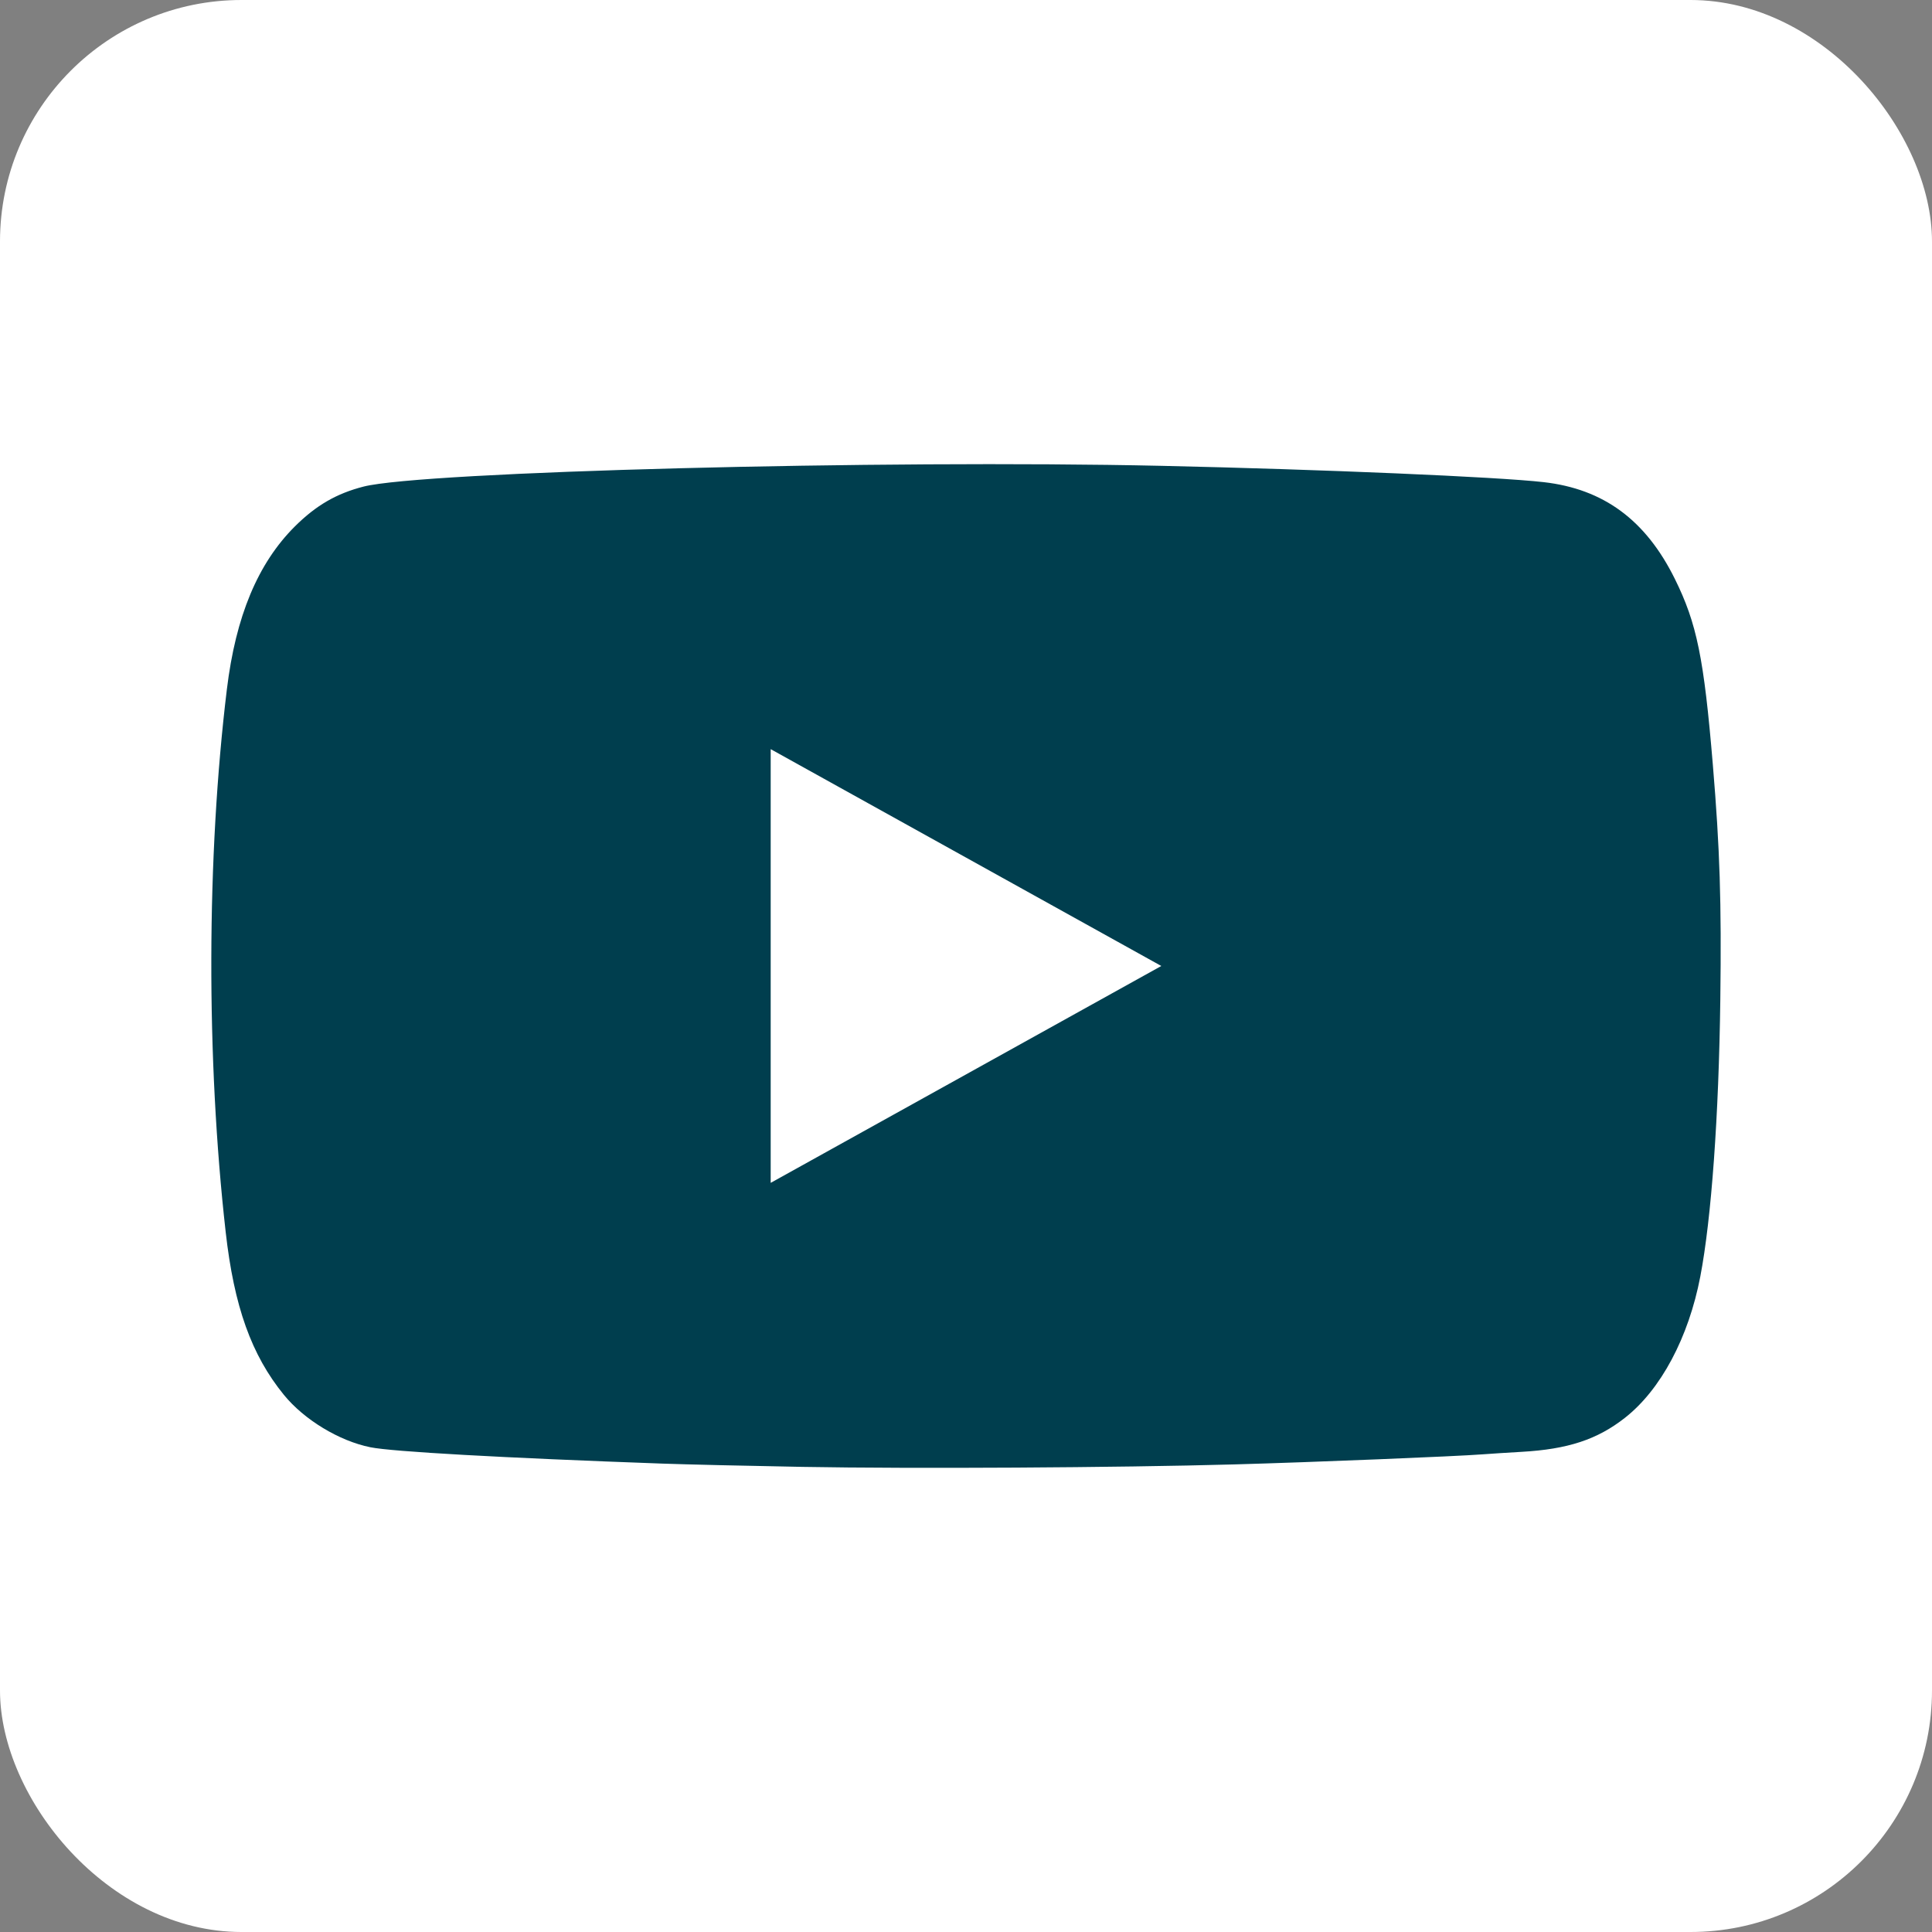
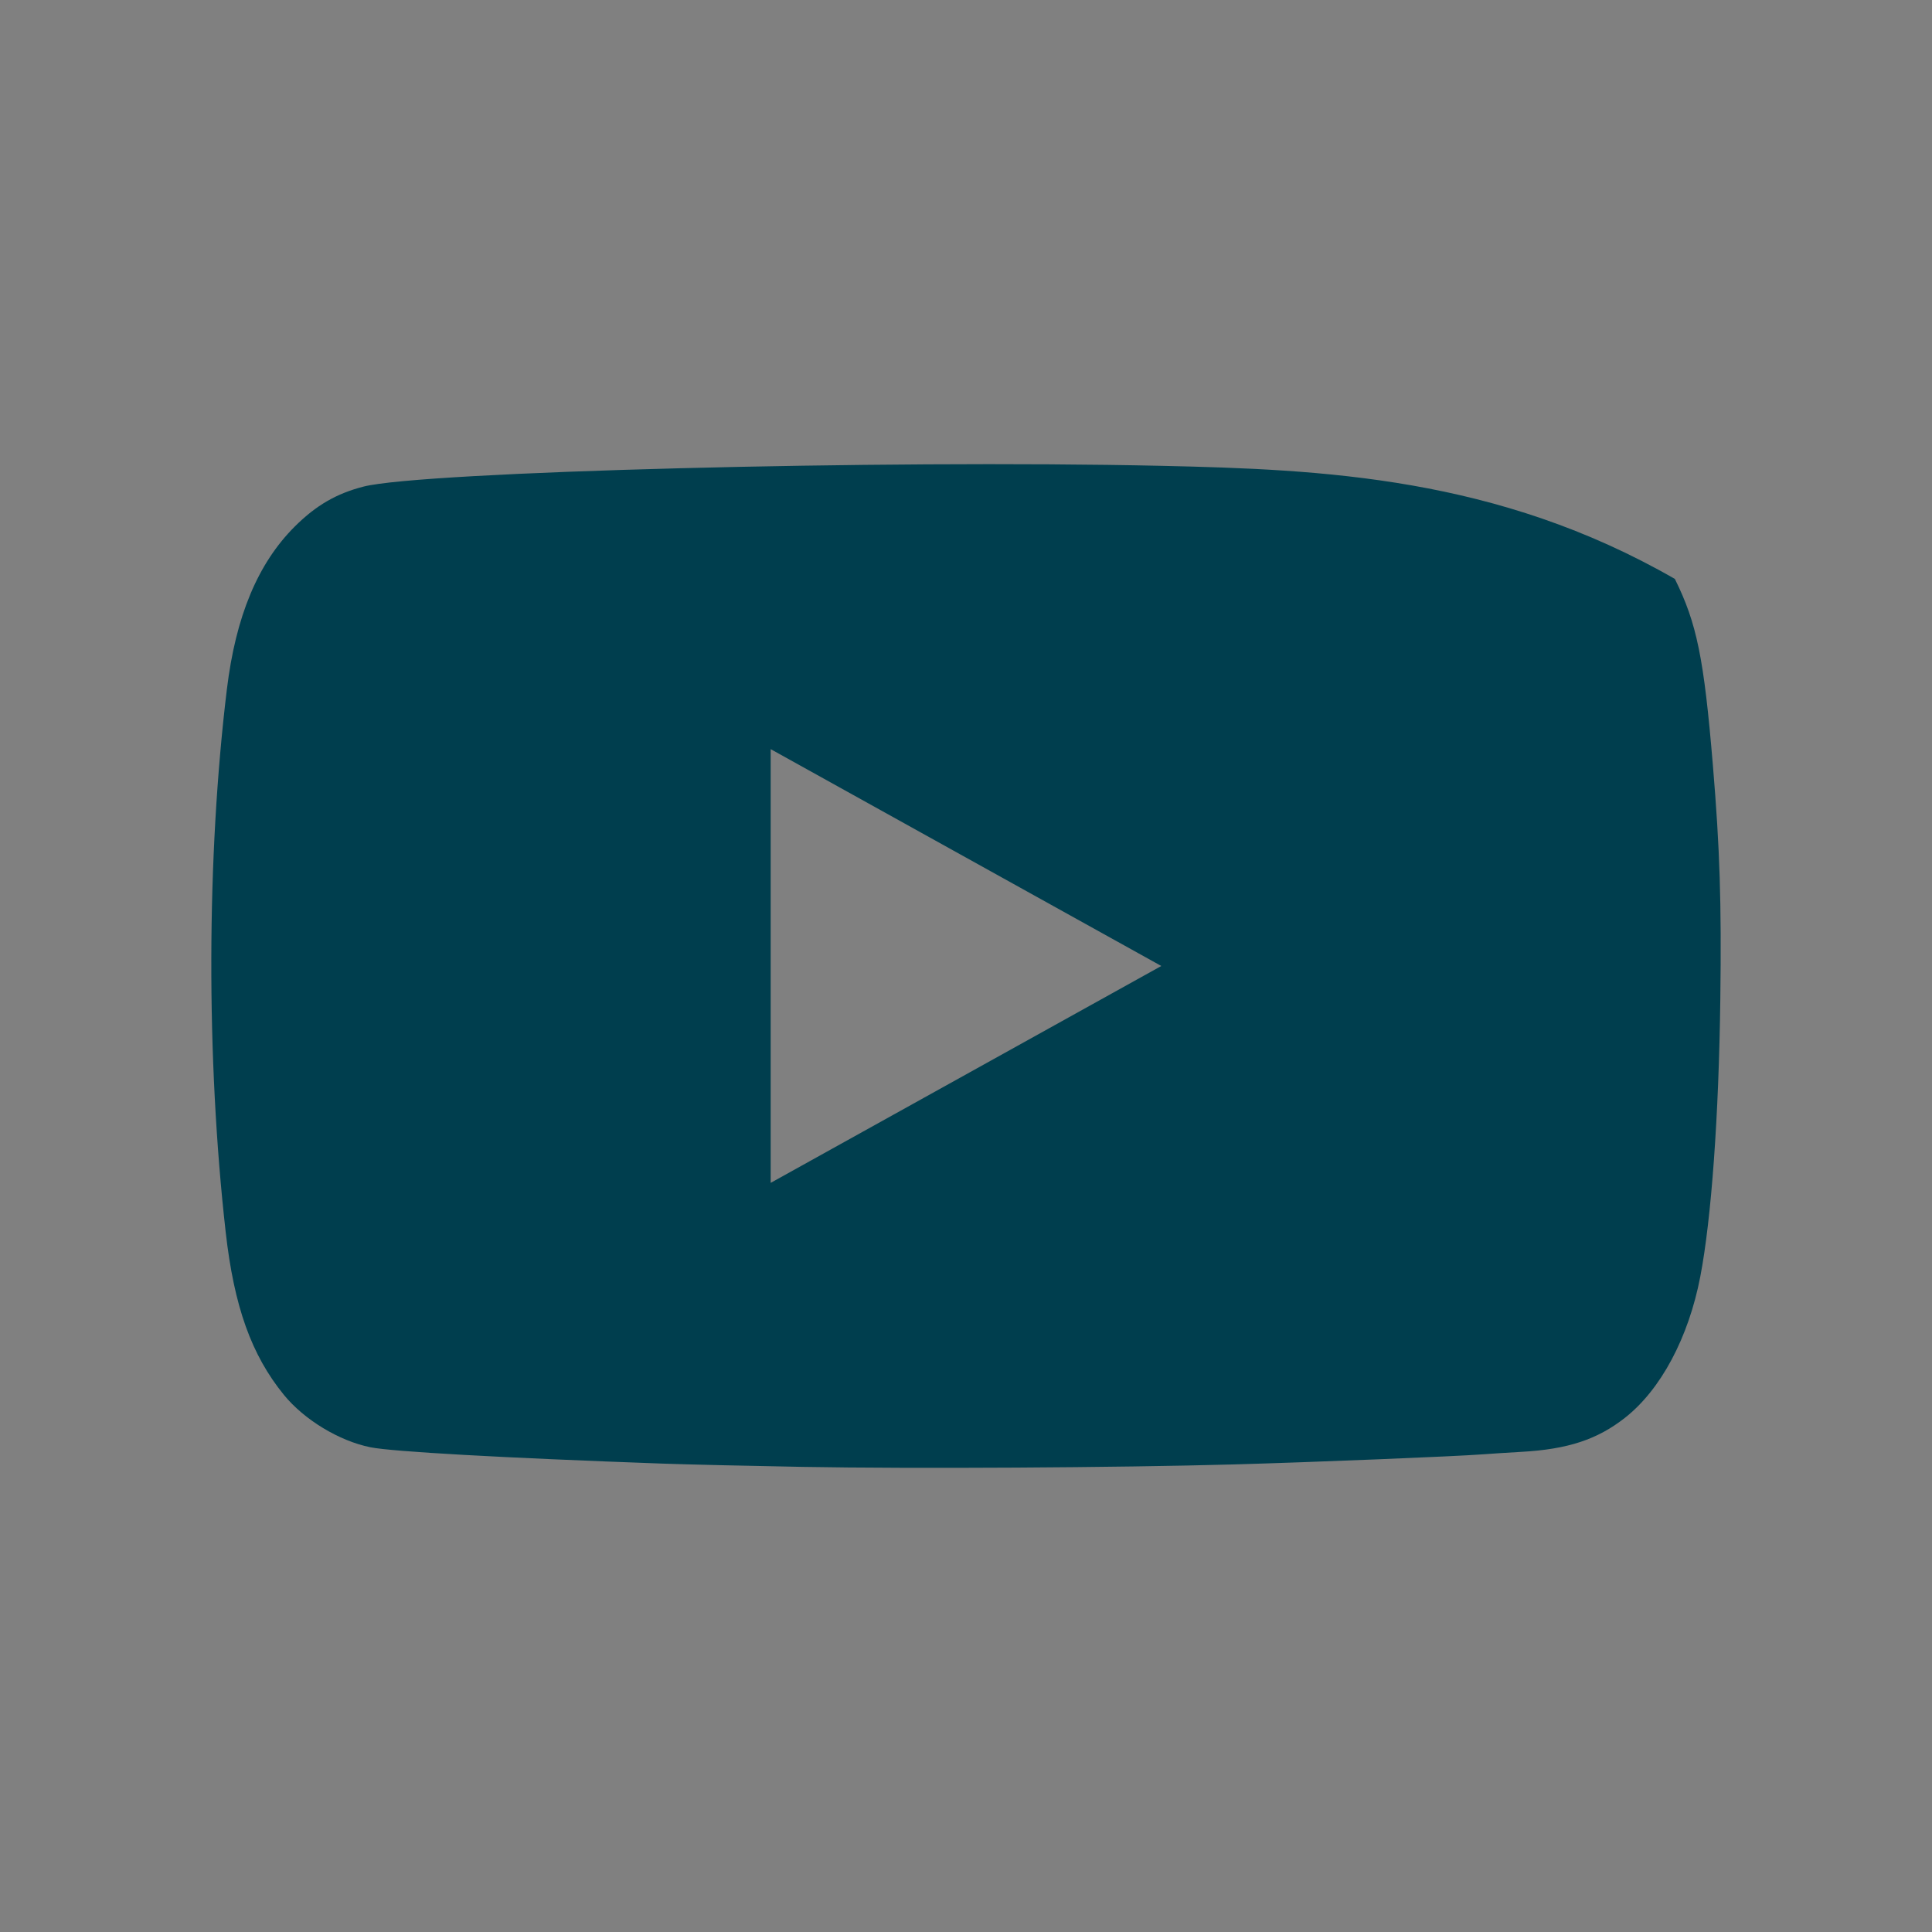
<svg xmlns="http://www.w3.org/2000/svg" width="512px" height="512px" viewBox="0 0 512 512" version="1.1">
  <rect x="0" y="0" width="512" height="512" fill="#808080" stroke="none" />
  <title>youtube2</title>
  <desc>Created with Sketch.</desc>
  <g id="Page-1" stroke="none" stroke-width="1" fill="none" fill-rule="evenodd">
    <g id="youtube2" fill-rule="nonzero">
-       <rect id="rect2987" fill="#FFFFFF" x="0" y="5.68434189e-14" width="512" height="512" rx="64" />
-       <path d="M453.92,202.657 C451.559,174.385 449.686,165.206 443.855,153.422 C436.137,137.813 424.977,129.582 409.086,127.773 C396.792,126.371 350.559,124.402 307.764,123.45 C233.689,121.807 111.896,124.972 96.346,128.95 C89.163,130.794 83.768,133.918 78.155,139.497 C68.328,149.283 62.47,163.314 60.118,182.718 C54.739,227.037 54.624,280.572 59.809,326.496 C62.032,346.246 66.624,359.081 75.237,369.657 C80.617,376.253 89.878,381.866 98.16,383.54 C103.981,384.712 133.076,386.343 175.471,387.868 C181.777,388.093 198.499,388.485 212.622,388.738 C242.049,389.263 296.165,388.948 327.1,388.083 C347.908,387.501 385.848,385.959 392.942,385.412 C394.94,385.26 399.562,384.961 403.211,384.754 C415.496,384.062 423.304,381.491 430.639,375.724 C440.137,368.265 447.488,354.478 450.595,338.314 C453.535,323.017 455.508,295.772 455.901,264.843 C456.228,239 455.787,225.053 453.92,202.657 L453.92,202.657 Z M204.24,313.47 L204.24,198.532 L307.759,255.996 L204.24,313.47 L204.24,313.47 Z" id="path9-3" fill="#003E4E" />
+       <path d="M453.92,202.657 C451.559,174.385 449.686,165.206 443.855,153.422 C396.792,126.371 350.559,124.402 307.764,123.45 C233.689,121.807 111.896,124.972 96.346,128.95 C89.163,130.794 83.768,133.918 78.155,139.497 C68.328,149.283 62.47,163.314 60.118,182.718 C54.739,227.037 54.624,280.572 59.809,326.496 C62.032,346.246 66.624,359.081 75.237,369.657 C80.617,376.253 89.878,381.866 98.16,383.54 C103.981,384.712 133.076,386.343 175.471,387.868 C181.777,388.093 198.499,388.485 212.622,388.738 C242.049,389.263 296.165,388.948 327.1,388.083 C347.908,387.501 385.848,385.959 392.942,385.412 C394.94,385.26 399.562,384.961 403.211,384.754 C415.496,384.062 423.304,381.491 430.639,375.724 C440.137,368.265 447.488,354.478 450.595,338.314 C453.535,323.017 455.508,295.772 455.901,264.843 C456.228,239 455.787,225.053 453.92,202.657 L453.92,202.657 Z M204.24,313.47 L204.24,198.532 L307.759,255.996 L204.24,313.47 L204.24,313.47 Z" id="path9-3" fill="#003E4E" />
    </g>
  </g>
</svg>